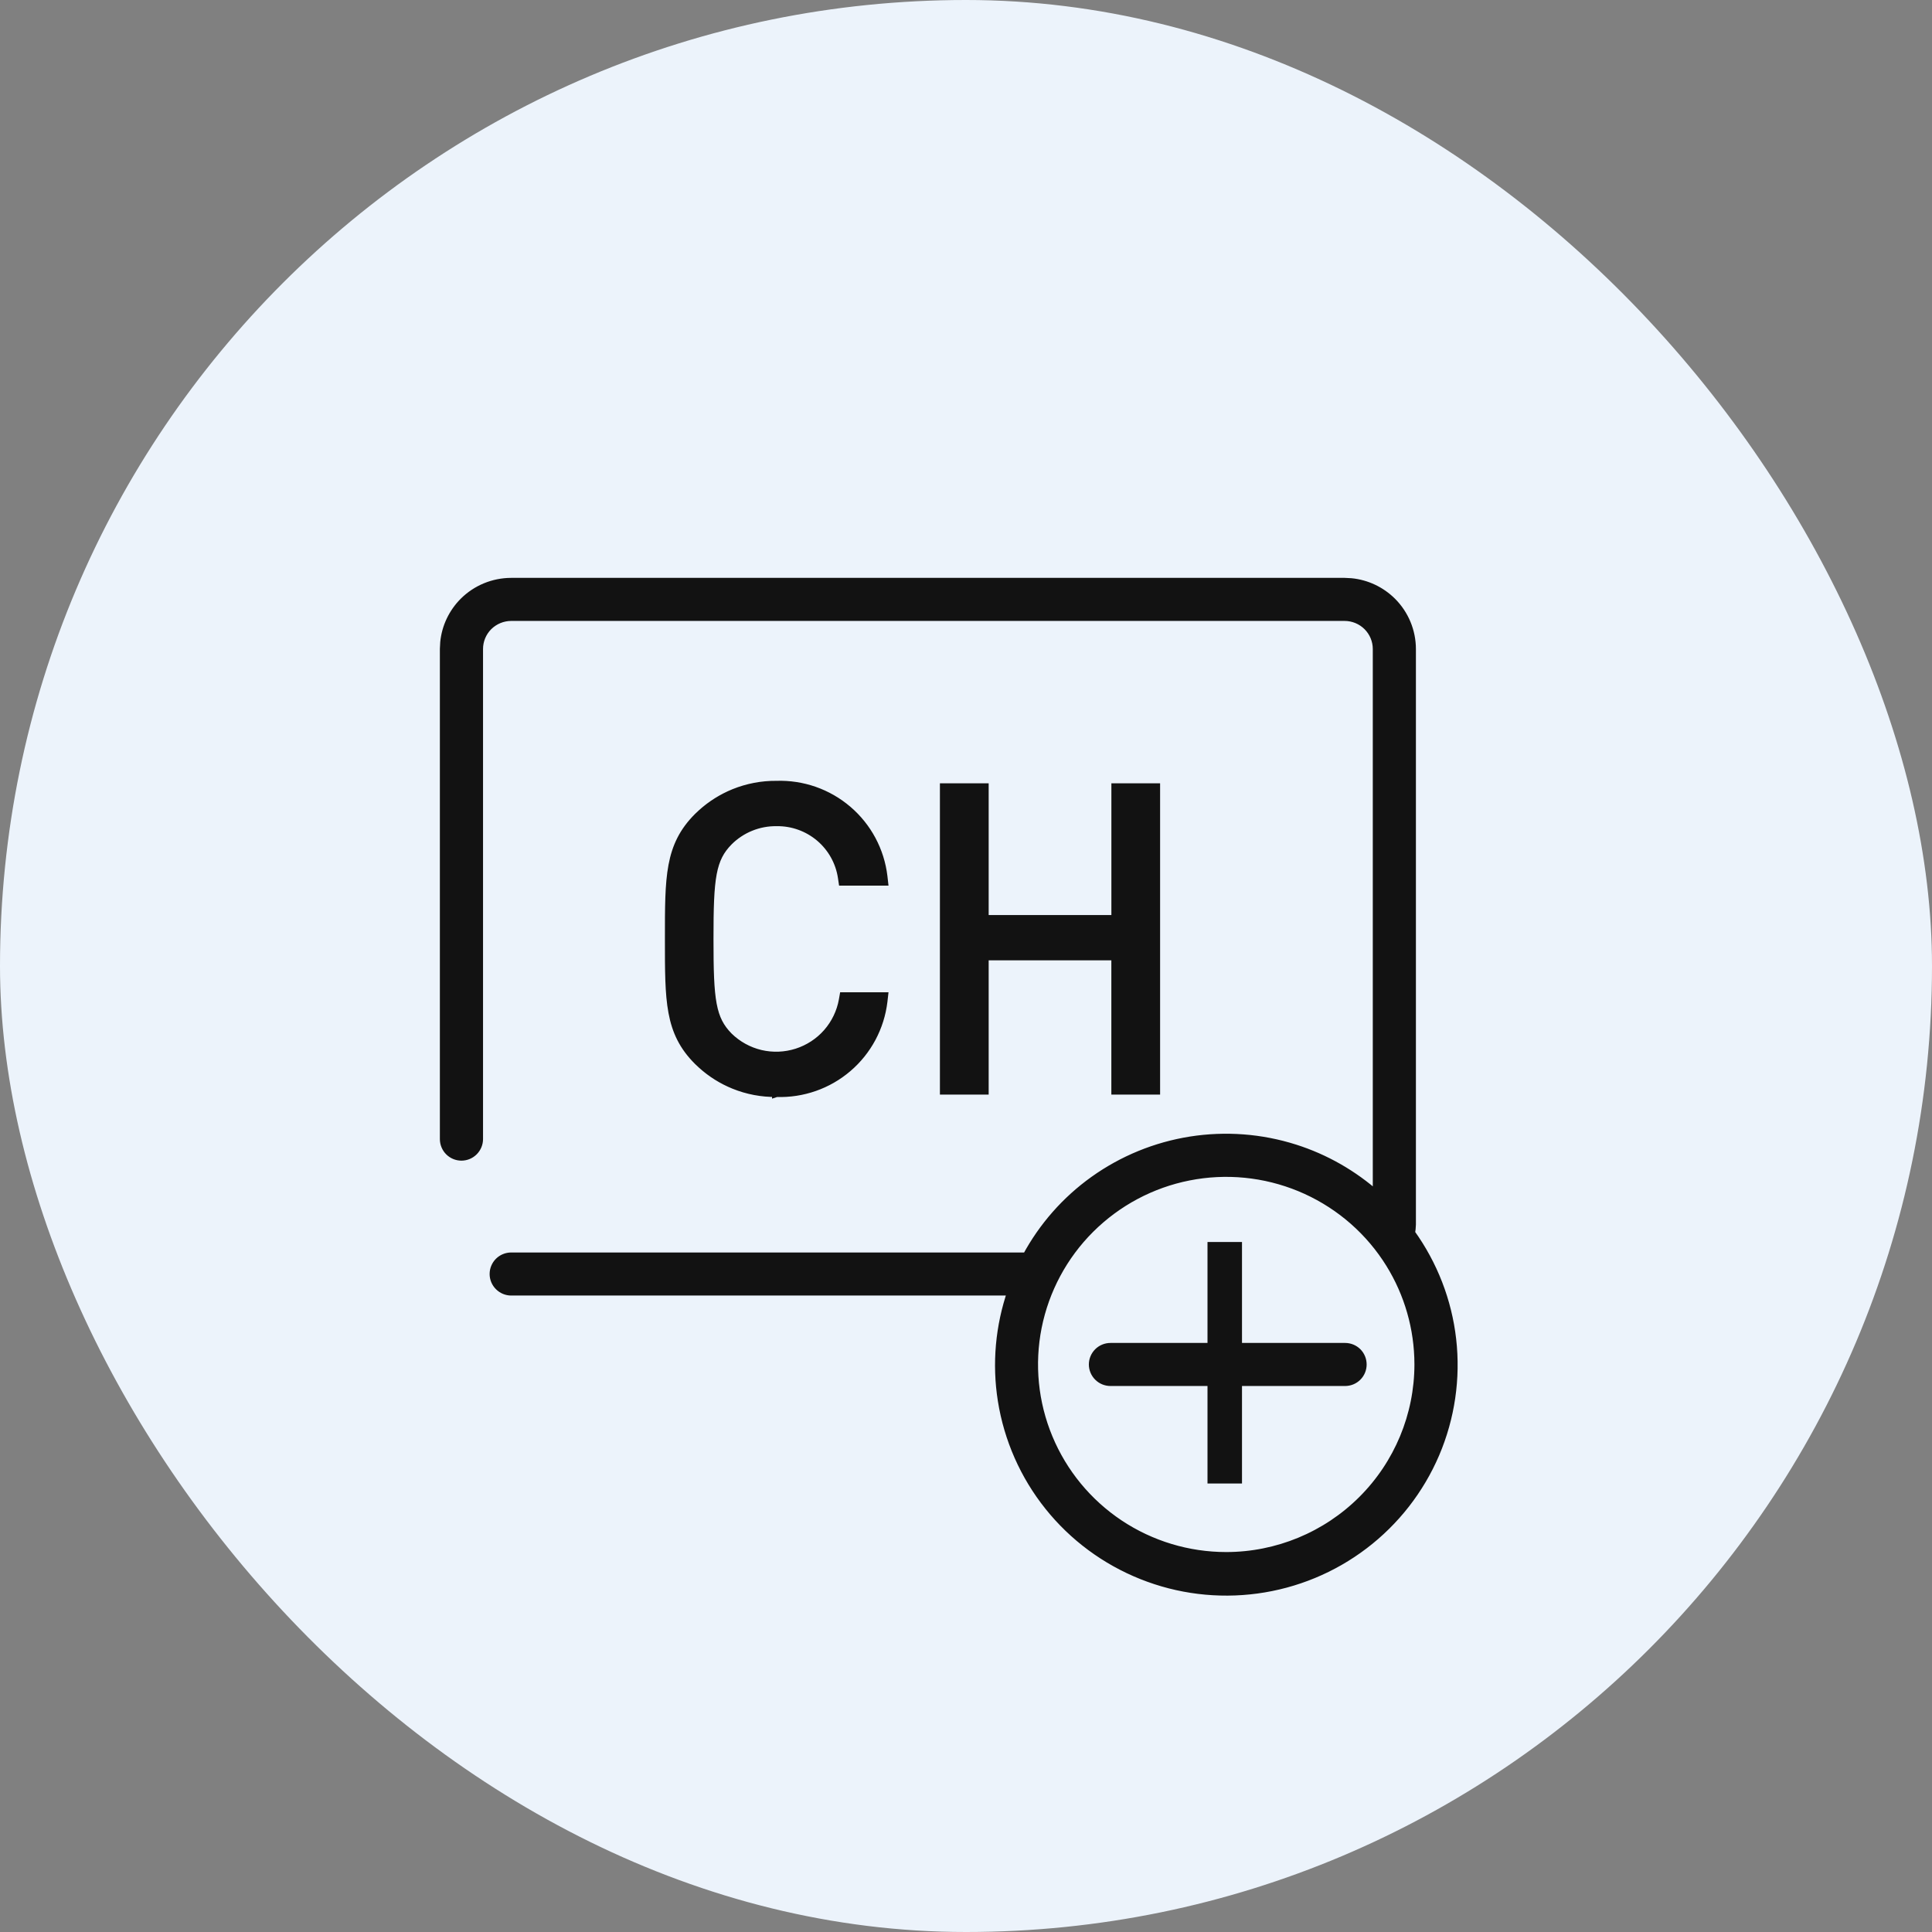
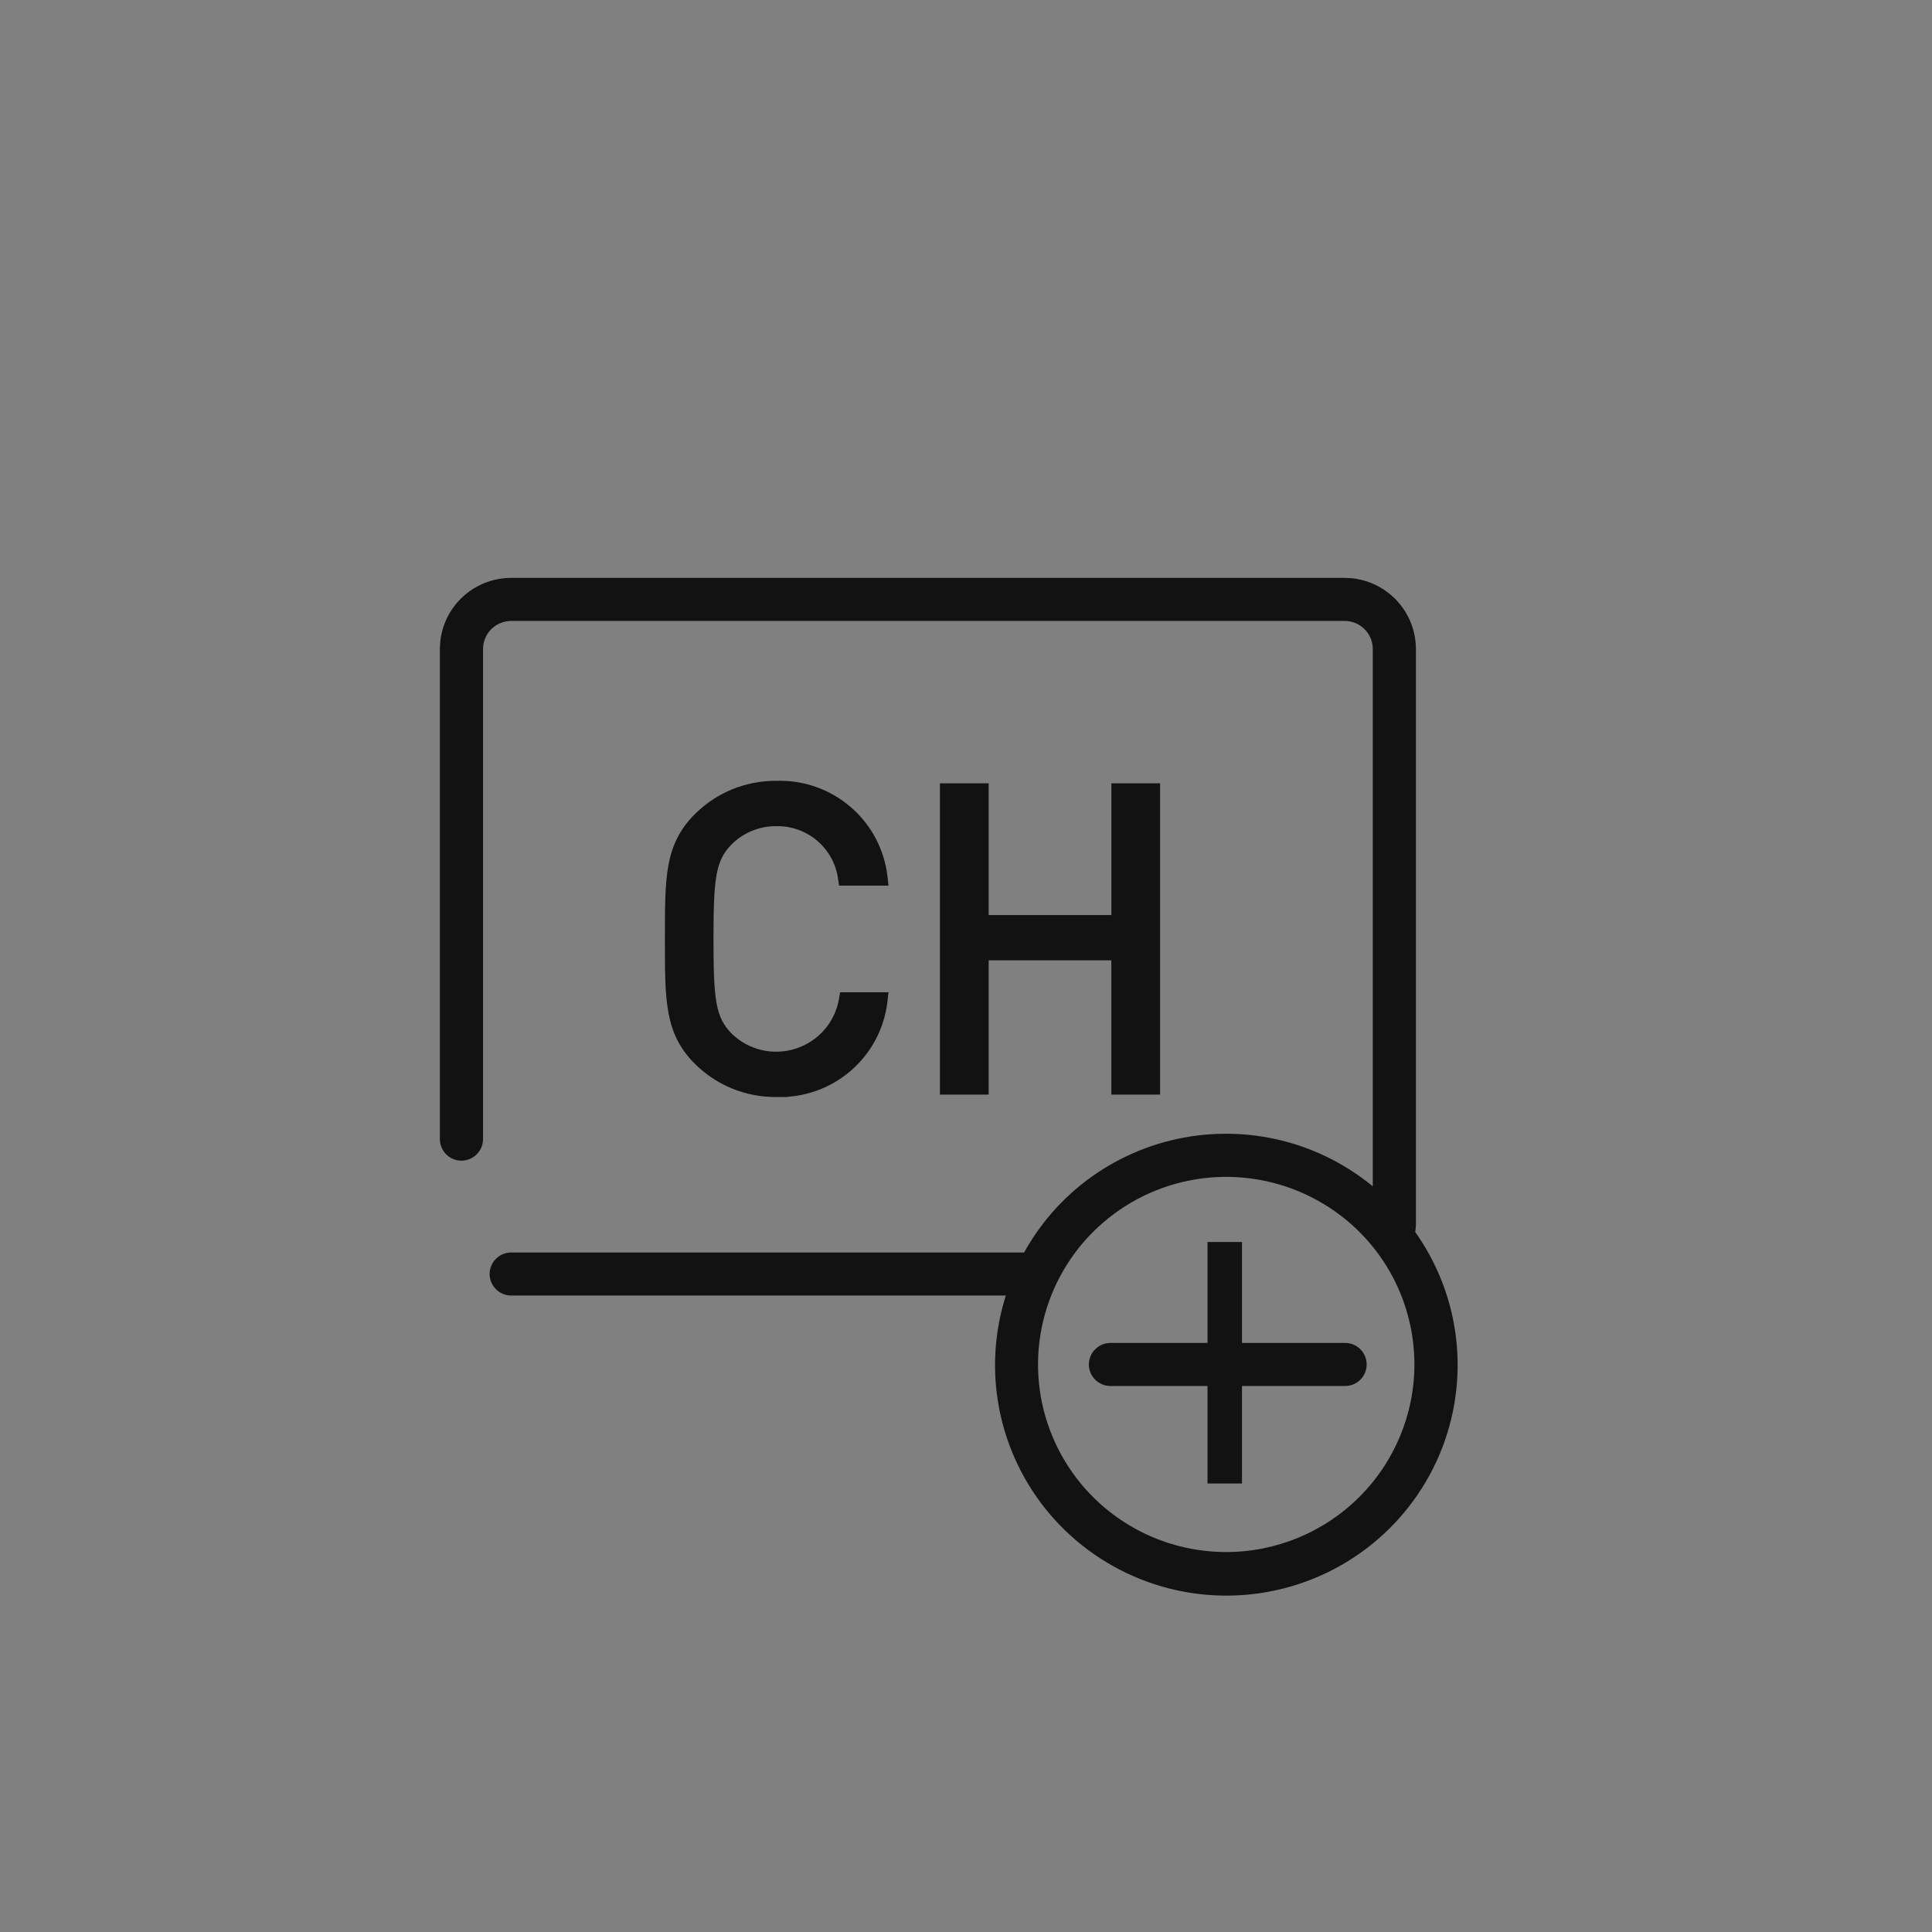
<svg xmlns="http://www.w3.org/2000/svg" width="56" height="56" viewBox="0 0 56 56" fill="none" version="1.1" id="svg1">
  <rect x="0" y="0" width="56" height="56" fill="#808080" stroke="none" />
  <defs id="defs1" />
-   <rect width="56" height="56" rx="28" fill="#ECF3FB" id="rect1" clip-path="none" />
-   <path d="M38.976 16.875L39.167 16.885C39.611 16.929 40.028 17.126 40.347 17.443C40.71 17.806 40.915 18.297 40.916 18.811V35.494C40.914 35.578 40.904 35.661 40.891 35.743C41.544 36.651 41.956 37.71 42.083 38.821C42.212 39.95 42.045 41.092 41.599 42.137C41.152 43.181 40.442 44.093 39.536 44.781C38.631 45.47 37.561 45.912 36.433 46.065C35.304 46.218 34.155 46.077 33.098 45.654C32.041 45.232 31.111 44.544 30.401 43.656C29.691 42.769 29.225 41.712 29.047 40.591C28.878 39.528 28.977 38.442 29.328 37.427H14.817C14.685 37.427 14.558 37.374 14.464 37.28C14.37 37.187 14.317 37.06 14.317 36.928C14.317 36.795 14.37 36.668 14.464 36.574C14.558 36.481 14.685 36.429 14.817 36.429H29.758C30.231 35.553 30.897 34.795 31.708 34.215C32.54 33.62 33.5 33.227 34.511 33.067C35.522 32.908 36.556 32.986 37.531 33.296C38.415 33.577 39.227 34.043 39.916 34.658V18.811C39.916 18.563 39.816 18.324 39.64 18.148C39.464 17.973 39.224 17.873 38.975 17.873H14.816C14.567 17.874 14.328 17.973 14.151 18.148C13.975 18.324 13.876 18.563 13.876 18.811V33.017C13.876 33.149 13.822 33.277 13.729 33.37C13.635 33.464 13.508 33.517 13.375 33.517C13.242 33.517 13.115 33.464 13.021 33.37C12.928 33.277 12.875 33.149 12.875 33.017V18.811L12.885 18.619C12.929 18.176 13.126 17.76 13.444 17.442C13.808 17.079 14.302 16.876 14.816 16.875H38.976ZM37.679 34.411C36.659 33.99 35.537 33.879 34.454 34.094C33.372 34.308 32.378 34.839 31.598 35.616C30.817 36.394 30.286 37.386 30.07 38.465C29.855 39.544 29.965 40.662 30.388 41.679C30.81 42.695 31.525 43.564 32.442 44.175C33.36 44.786 34.439 45.112 35.543 45.112C37.023 45.111 38.441 44.524 39.487 43.481C40.533 42.439 41.121 41.024 41.123 39.55L41.119 39.344C41.081 38.316 40.758 37.317 40.184 36.46C39.571 35.545 38.698 34.832 37.679 34.411ZM38.988 39.051C39.121 39.051 39.248 39.103 39.342 39.196C39.436 39.29 39.488 39.417 39.488 39.55C39.488 39.682 39.436 39.81 39.342 39.903C39.248 39.997 39.121 40.049 38.988 40.049H32.188C32.055 40.049 31.928 39.997 31.834 39.903C31.74 39.81 31.686 39.682 31.686 39.55C31.686 39.417 31.74 39.29 31.834 39.196C31.928 39.103 32.055 39.051 32.188 39.051H38.988ZM22.503 22.758C23.258 22.732 23.995 22.989 24.568 23.48C25.142 23.97 25.509 24.658 25.598 25.406L25.614 25.546H24.429L24.413 25.439C24.347 24.985 24.117 24.571 23.767 24.273C23.416 23.976 22.97 23.815 22.51 23.822H22.506C22.249 23.819 21.994 23.867 21.756 23.964C21.518 24.06 21.301 24.204 21.119 24.385C20.868 24.64 20.73 24.901 20.651 25.316C20.571 25.741 20.556 26.322 20.556 27.216C20.556 28.11 20.57 28.69 20.65 29.115C20.728 29.53 20.867 29.791 21.118 30.047C21.374 30.297 21.694 30.474 22.043 30.557C22.392 30.639 22.757 30.625 23.099 30.516C23.44 30.407 23.746 30.208 23.982 29.939C24.218 29.669 24.376 29.341 24.439 28.989L24.457 28.886H25.614L25.598 29.025C25.509 29.773 25.142 30.461 24.568 30.951C23.996 31.441 23.261 31.697 22.508 31.672L22.509 31.673L22.506 31.672L22.503 31.673V31.672C22.084 31.676 21.667 31.598 21.278 31.44C20.937 31.302 20.622 31.105 20.349 30.859L20.234 30.751C19.39 29.91 19.398 29.009 19.398 27.216C19.398 25.422 19.39 24.525 20.234 23.681L20.35 23.572C20.623 23.327 20.938 23.13 21.279 22.991C21.668 22.834 22.084 22.754 22.503 22.758ZM28.532 22.83V26.648H32.339V22.83H33.501V31.602H32.338V27.71H28.532V31.602H27.369V22.83H28.532Z" fill="#121212" stroke="#121212" stroke-width="0.25" id="path1" clip-path="none" />
+   <path d="M38.976 16.875L39.167 16.885C39.611 16.929 40.028 17.126 40.347 17.443C40.71 17.806 40.915 18.297 40.916 18.811V35.494C40.914 35.578 40.904 35.661 40.891 35.743C41.544 36.651 41.956 37.71 42.083 38.821C42.212 39.95 42.045 41.092 41.599 42.137C41.152 43.181 40.442 44.093 39.536 44.781C38.631 45.47 37.561 45.912 36.433 46.065C35.304 46.218 34.155 46.077 33.098 45.654C32.041 45.232 31.111 44.544 30.401 43.656C29.691 42.769 29.225 41.712 29.047 40.591C28.878 39.528 28.977 38.442 29.328 37.427H14.817C14.685 37.427 14.558 37.374 14.464 37.28C14.37 37.187 14.317 37.06 14.317 36.928C14.317 36.795 14.37 36.668 14.464 36.574C14.558 36.481 14.685 36.429 14.817 36.429H29.758C30.231 35.553 30.897 34.795 31.708 34.215C32.54 33.62 33.5 33.227 34.511 33.067C35.522 32.908 36.556 32.986 37.531 33.296C38.415 33.577 39.227 34.043 39.916 34.658V18.811C39.916 18.563 39.816 18.324 39.64 18.148C39.464 17.973 39.224 17.873 38.975 17.873H14.816C14.567 17.874 14.328 17.973 14.151 18.148C13.975 18.324 13.876 18.563 13.876 18.811V33.017C13.876 33.149 13.822 33.277 13.729 33.37C13.635 33.464 13.508 33.517 13.375 33.517C13.242 33.517 13.115 33.464 13.021 33.37C12.928 33.277 12.875 33.149 12.875 33.017V18.811L12.885 18.619C12.929 18.176 13.126 17.76 13.444 17.442C13.808 17.079 14.302 16.876 14.816 16.875H38.976ZM37.679 34.411C36.659 33.99 35.537 33.879 34.454 34.094C33.372 34.308 32.378 34.839 31.598 35.616C30.817 36.394 30.286 37.386 30.07 38.465C29.855 39.544 29.965 40.662 30.388 41.679C30.81 42.695 31.525 43.564 32.442 44.175C33.36 44.786 34.439 45.112 35.543 45.112C37.023 45.111 38.441 44.524 39.487 43.481C40.533 42.439 41.121 41.024 41.123 39.55L41.119 39.344C41.081 38.316 40.758 37.317 40.184 36.46C39.571 35.545 38.698 34.832 37.679 34.411ZM38.988 39.051C39.121 39.051 39.248 39.103 39.342 39.196C39.436 39.29 39.488 39.417 39.488 39.55C39.488 39.682 39.436 39.81 39.342 39.903C39.248 39.997 39.121 40.049 38.988 40.049H32.188C32.055 40.049 31.928 39.997 31.834 39.903C31.74 39.81 31.686 39.682 31.686 39.55C31.686 39.417 31.74 39.29 31.834 39.196C31.928 39.103 32.055 39.051 32.188 39.051H38.988ZM22.503 22.758C23.258 22.732 23.995 22.989 24.568 23.48C25.142 23.97 25.509 24.658 25.598 25.406L25.614 25.546H24.429L24.413 25.439C24.347 24.985 24.117 24.571 23.767 24.273C23.416 23.976 22.97 23.815 22.51 23.822H22.506C22.249 23.819 21.994 23.867 21.756 23.964C21.518 24.06 21.301 24.204 21.119 24.385C20.868 24.64 20.73 24.901 20.651 25.316C20.571 25.741 20.556 26.322 20.556 27.216C20.556 28.11 20.57 28.69 20.65 29.115C20.728 29.53 20.867 29.791 21.118 30.047C21.374 30.297 21.694 30.474 22.043 30.557C22.392 30.639 22.757 30.625 23.099 30.516C23.44 30.407 23.746 30.208 23.982 29.939C24.218 29.669 24.376 29.341 24.439 28.989L24.457 28.886H25.614L25.598 29.025C25.509 29.773 25.142 30.461 24.568 30.951C23.996 31.441 23.261 31.697 22.508 31.672L22.509 31.673L22.503 31.673V31.672C22.084 31.676 21.667 31.598 21.278 31.44C20.937 31.302 20.622 31.105 20.349 30.859L20.234 30.751C19.39 29.91 19.398 29.009 19.398 27.216C19.398 25.422 19.39 24.525 20.234 23.681L20.35 23.572C20.623 23.327 20.938 23.13 21.279 22.991C21.668 22.834 22.084 22.754 22.503 22.758ZM28.532 22.83V26.648H32.339V22.83H33.501V31.602H32.338V27.71H28.532V31.602H27.369V22.83H28.532Z" fill="#121212" stroke="#121212" stroke-width="0.25" id="path1" clip-path="none" />
  <line x1="35.5" y1="36" x2="35.5" y2="43" stroke="#121212" id="line1" clip-path="none" />
</svg>